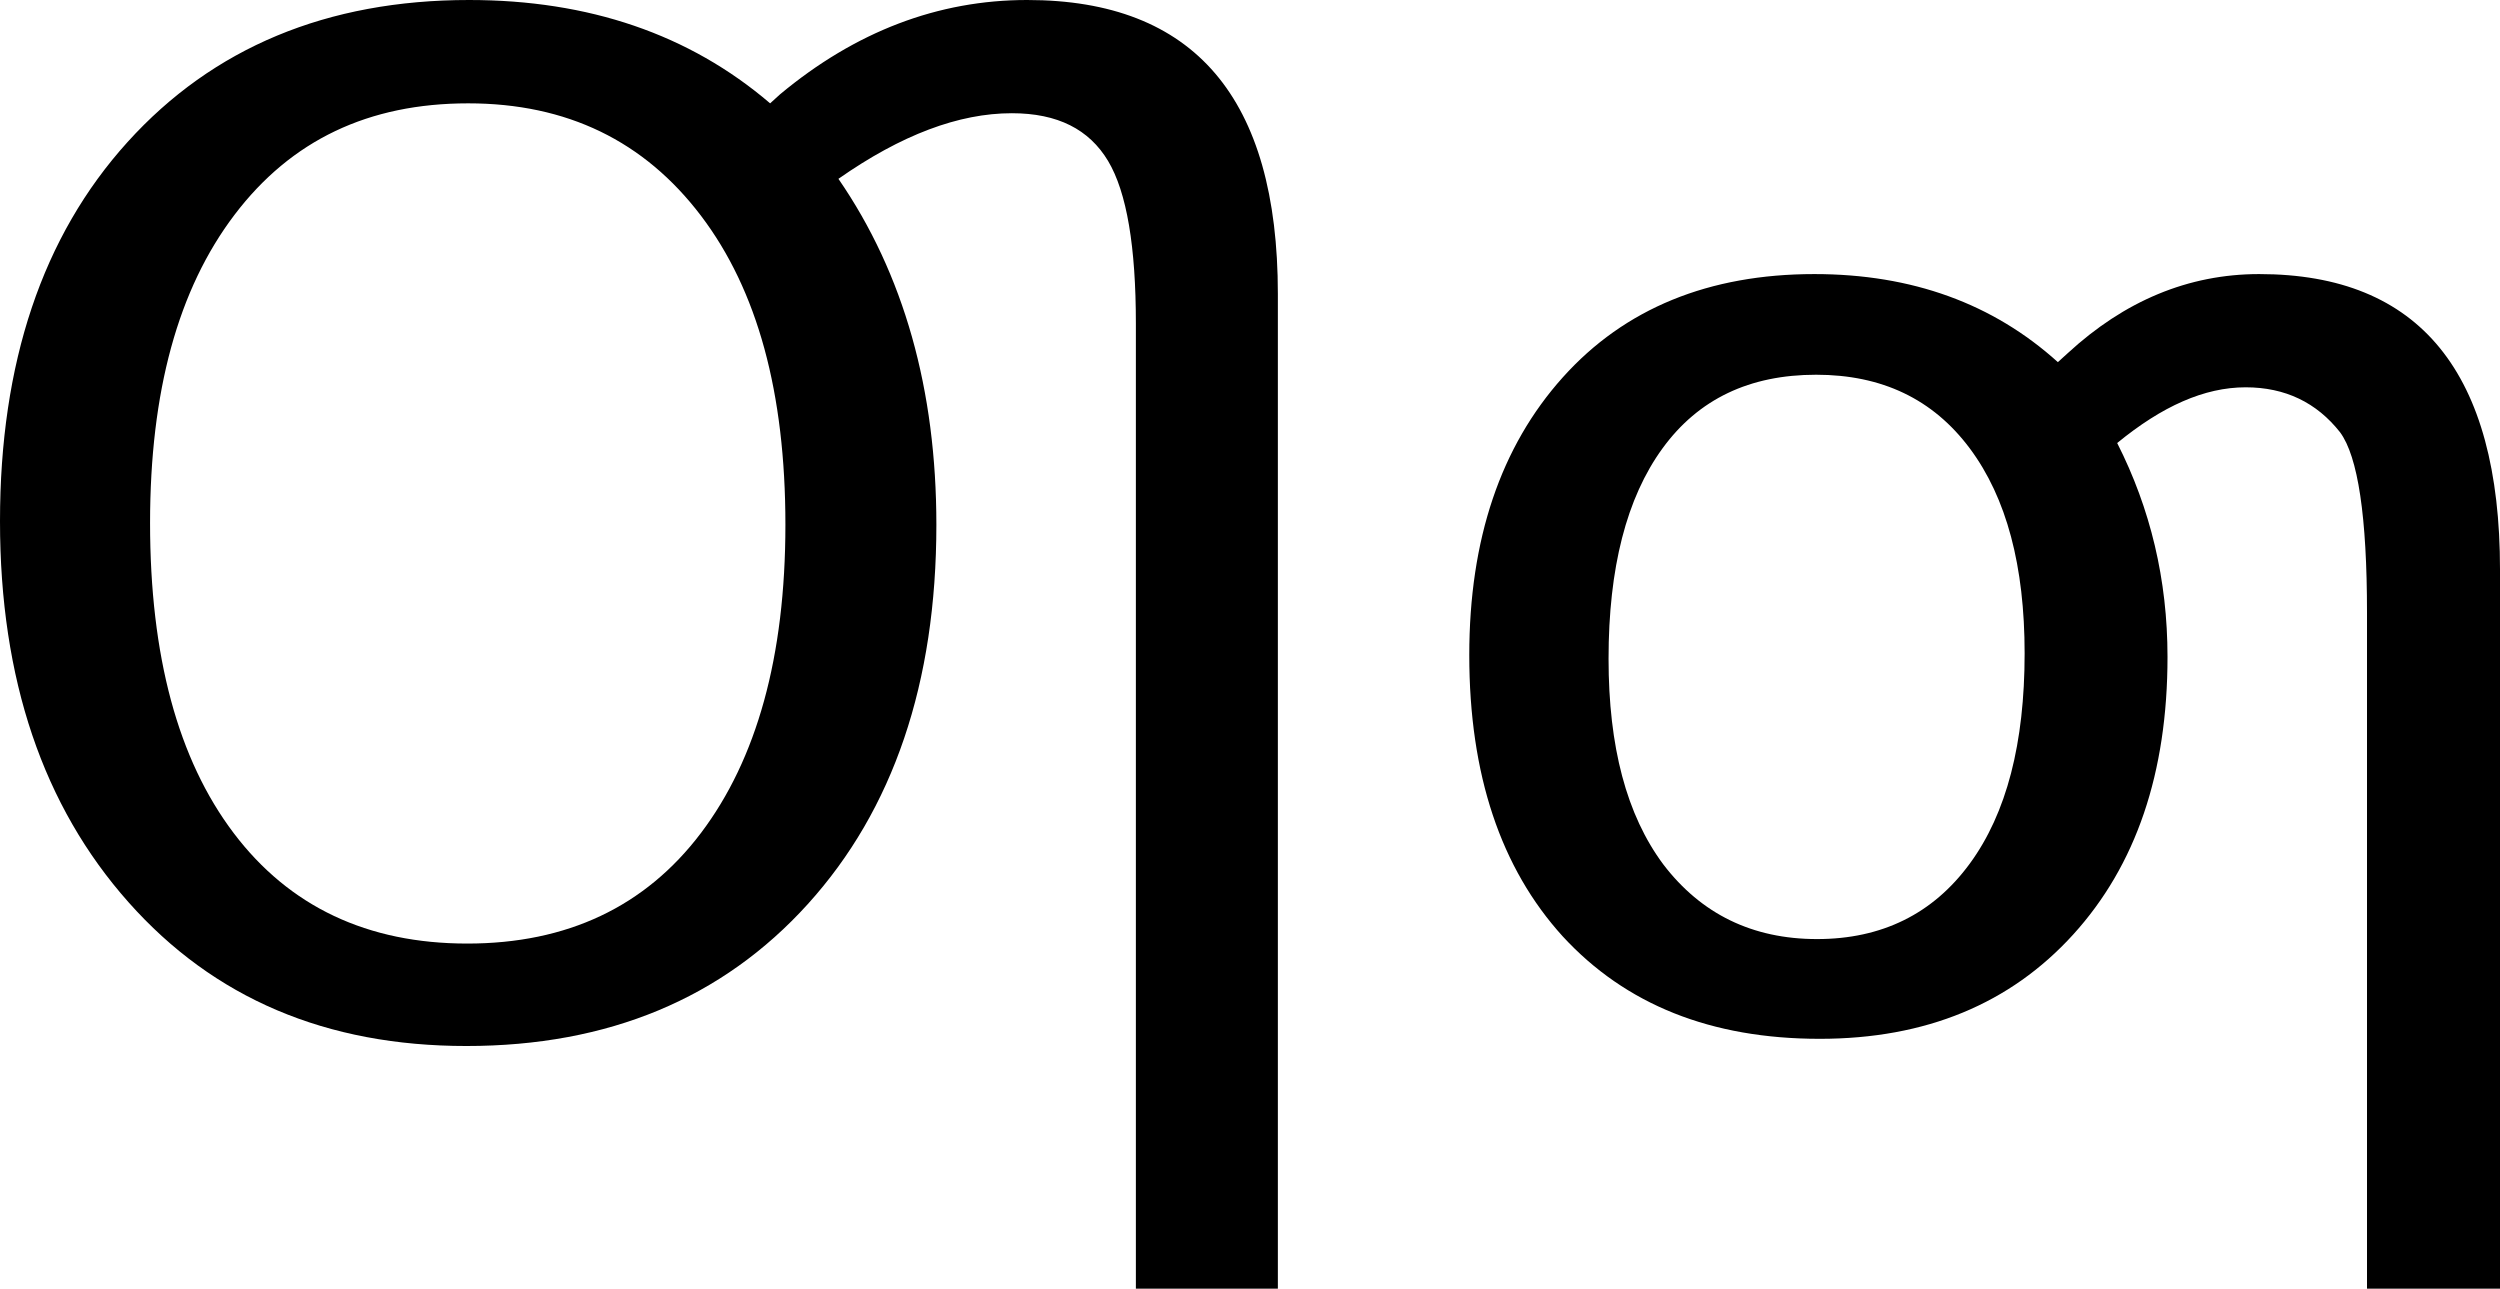
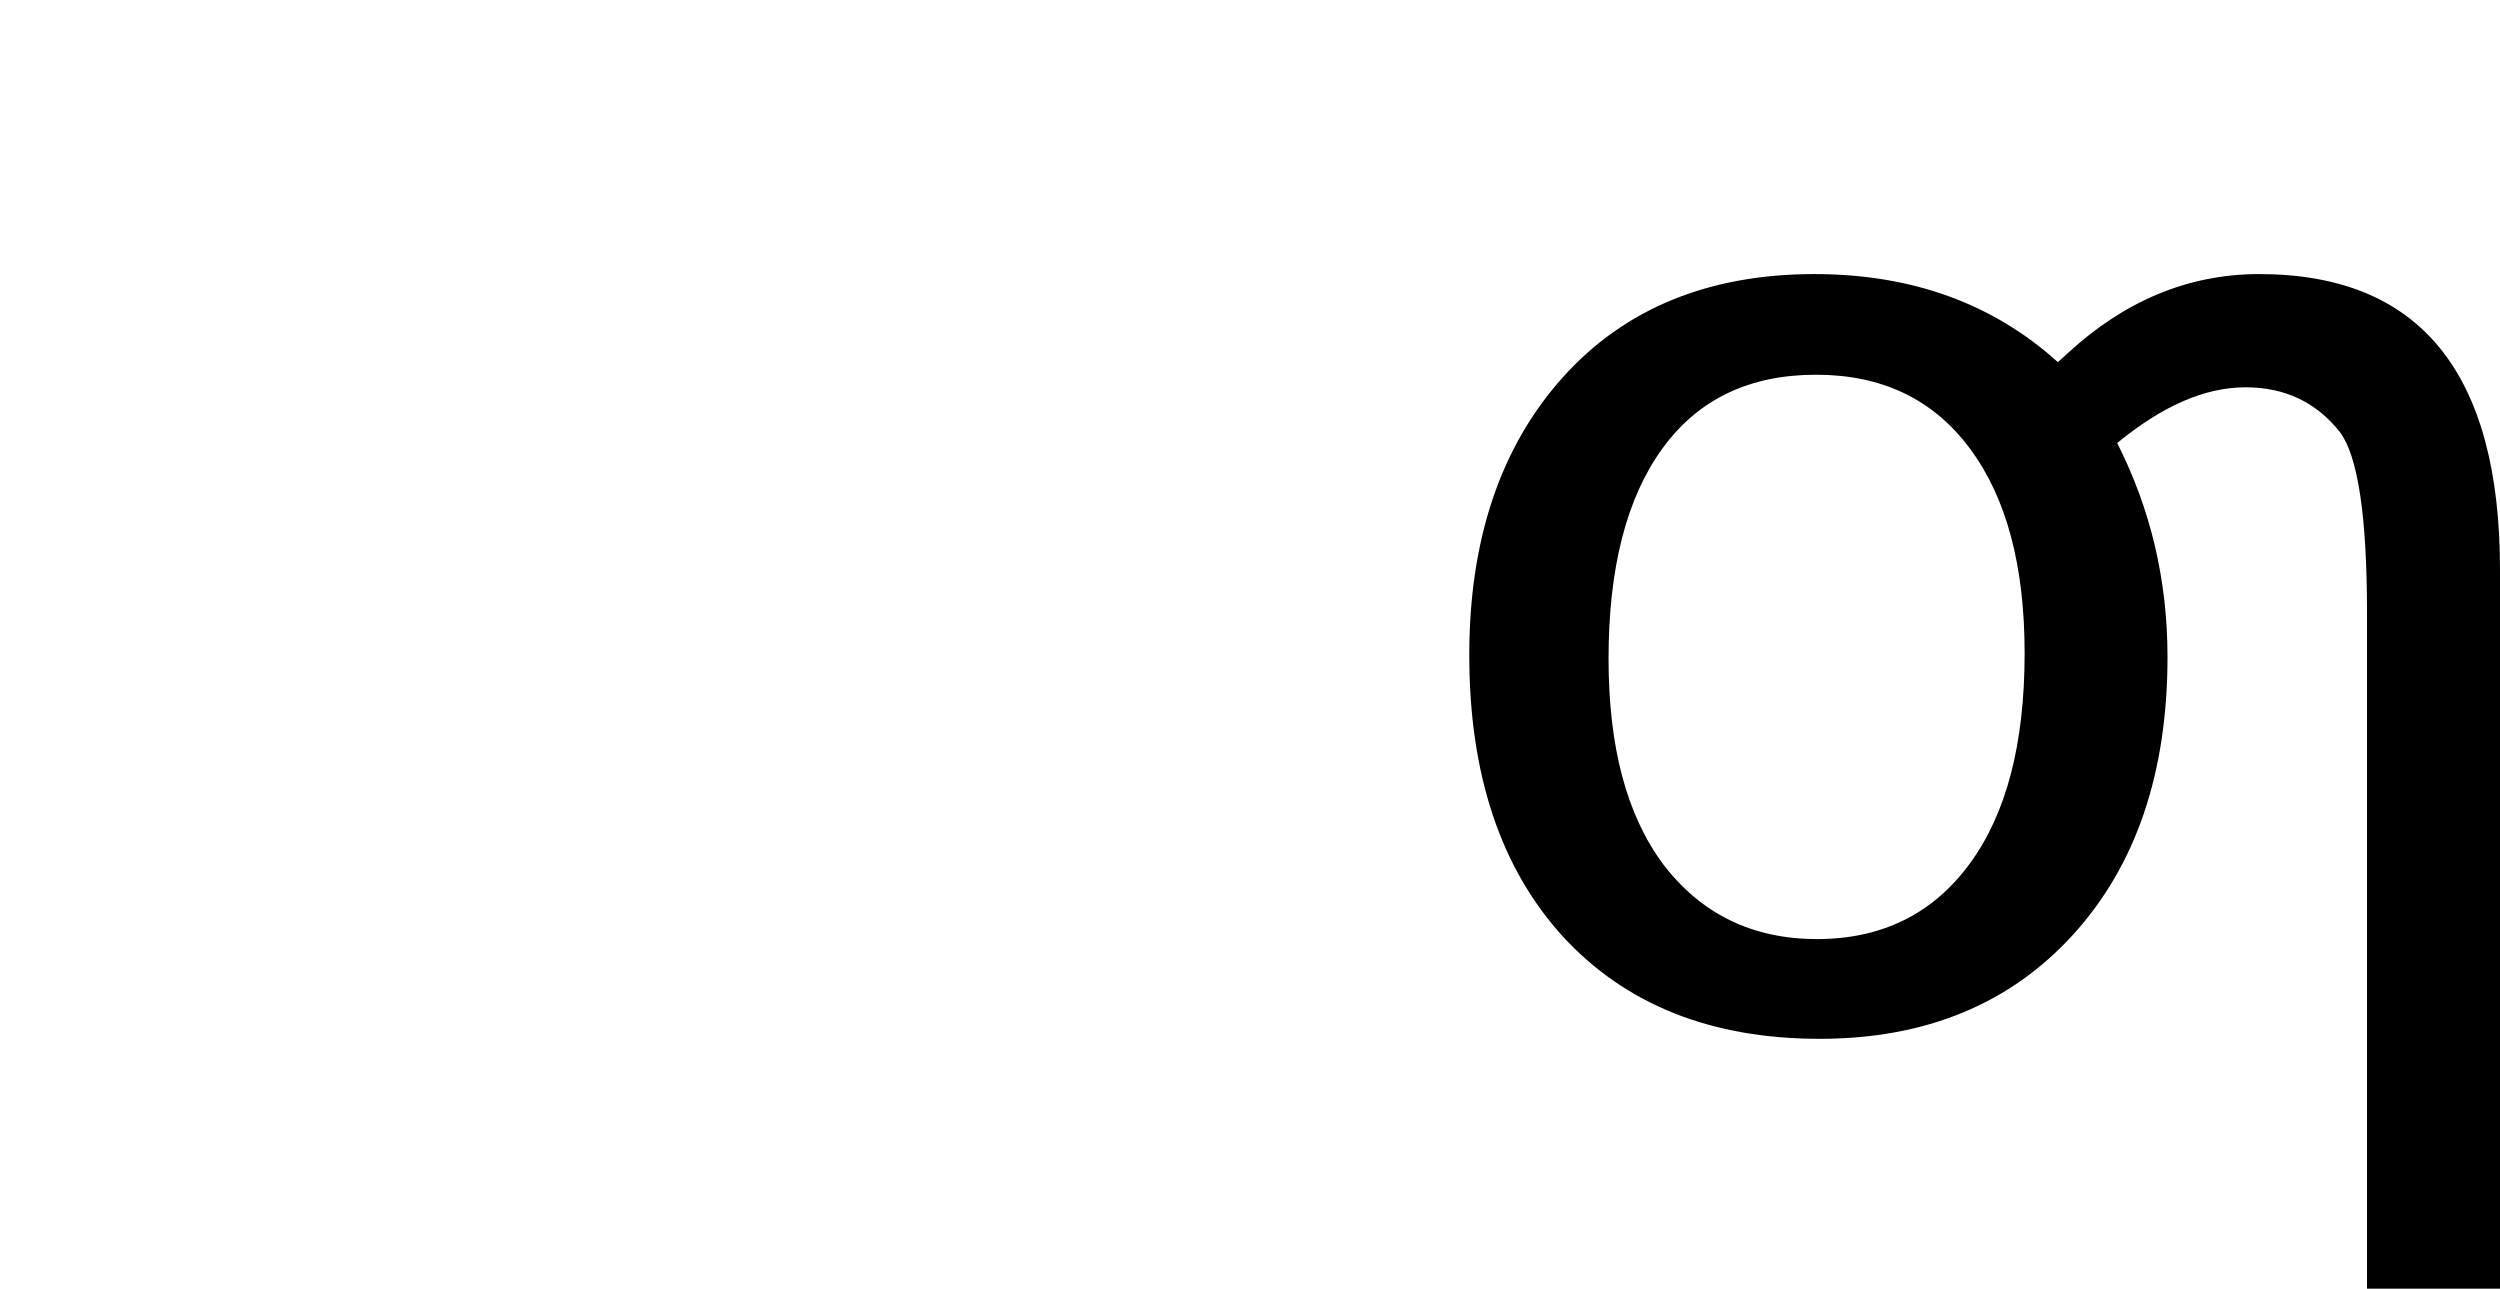
<svg xmlns="http://www.w3.org/2000/svg" version="1.1" id="Layer_1" width="278.2" height="143.4" viewBox="0 0 278.2 143.4" style="overflow:visible;enable-background:new 0 0 278.2 143.4;" xml:space="preserve">
  <g>
-     <path d="M126.4,143.4V36c0-8.5-1-14.6-3.1-18.1s-5.6-5.3-10.7-5.3c-5.9,0-12.3,2.4-19.3,7.3c7.3,10.6,10.9,23.5,10.9,38.5   c0,17.6-4.8,31.7-14.3,42.2c-9.5,10.5-22.2,15.8-38,15.8c-15.6,0-28.1-5.3-37.6-16S0,75.6,0,58c0-17.6,4.7-31.7,14.2-42.2   S36.4,0,52.2,0c13.3,0,24.5,3.8,33.5,11.5l1.1-1C95.2,3.5,104.4,0,114.3,0c18.6,0,27.9,10.9,27.9,32.7v110.7H126.4z M52,105   c11.1,0,19.8-4.1,26-12.3c6.2-8.2,9.4-19.6,9.4-34.3c0-14.7-3.1-26.1-9.4-34.4S63.1,11.5,52.1,11.5c-11.1,0-19.7,4.1-26,12.4   s-9.4,19.7-9.4,34.3c0,14.8,3.1,26.3,9.3,34.5C32.2,100.9,40.9,105,52,105z" />
    <path d="M263.4,143.4V68.2c0-10.7-1-17.4-3-20.1c-2.6-3.3-6.1-5-10.5-5c-4.6,0-9.3,2.1-14.3,6.2c3.7,7.3,5.6,15.2,5.6,23.8   c0,12.9-3.5,23.2-10.5,30.9s-16.4,11.6-28.2,11.6c-12.1,0-21.6-3.8-28.6-11.4c-6.9-7.6-10.4-18-10.4-31.3   c0-12.9,3.5-23.2,10.4-30.9c6.9-7.7,16.3-11.5,28-11.5c10.9,0,19.9,3.3,27.1,9.8l1.1-1c6.3-5.8,13.4-8.8,21.3-8.8   c17.9,0,26.8,11,26.8,32.9v80H263.4z M202.2,104.5c7.2,0,12.9-2.8,17-8.4s6.1-13.4,6.1-23.4c0-9.7-2-17.3-6.1-22.8   s-9.8-8.2-17.1-8.2c-7.4,0-13.1,2.7-17.1,8.2s-6,13.3-6,23.4c0,9.8,2,17.4,6.1,22.9C189.3,101.7,195,104.5,202.2,104.5z" />
  </g>
</svg>